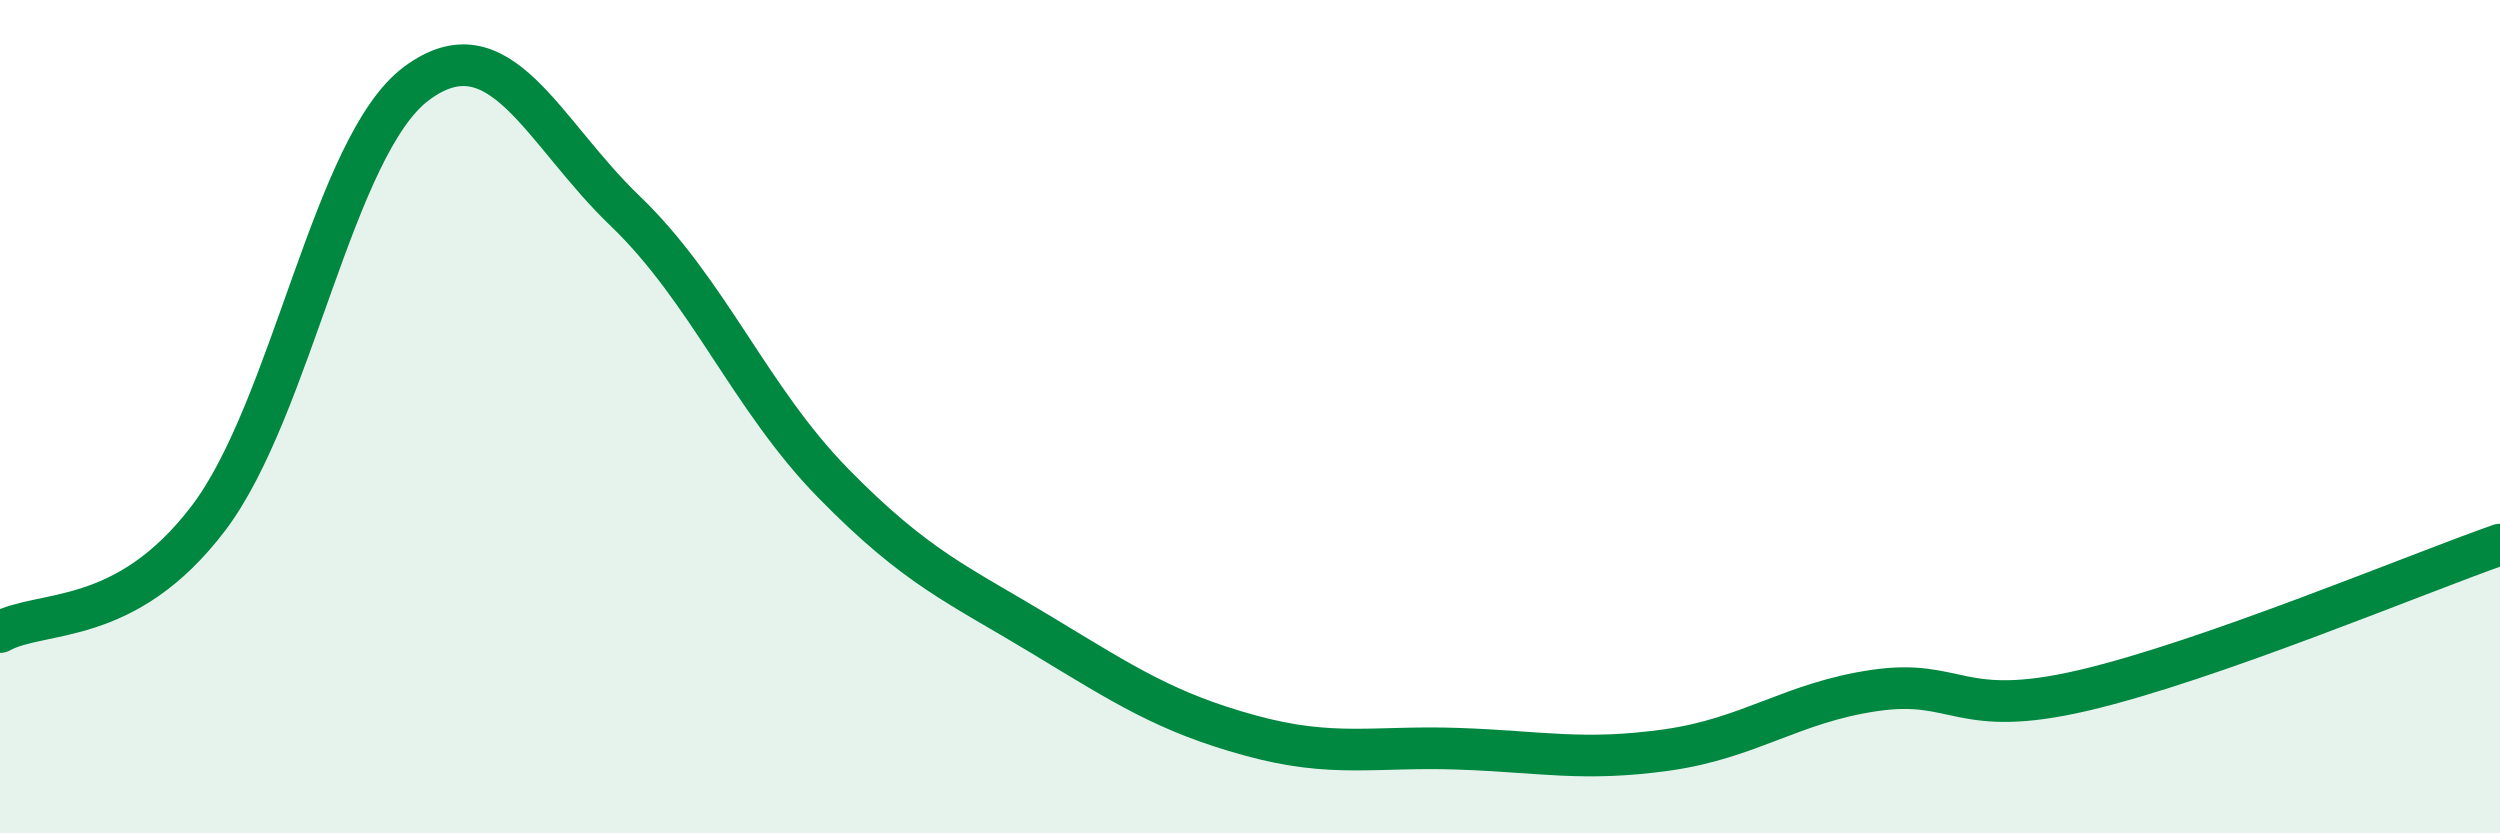
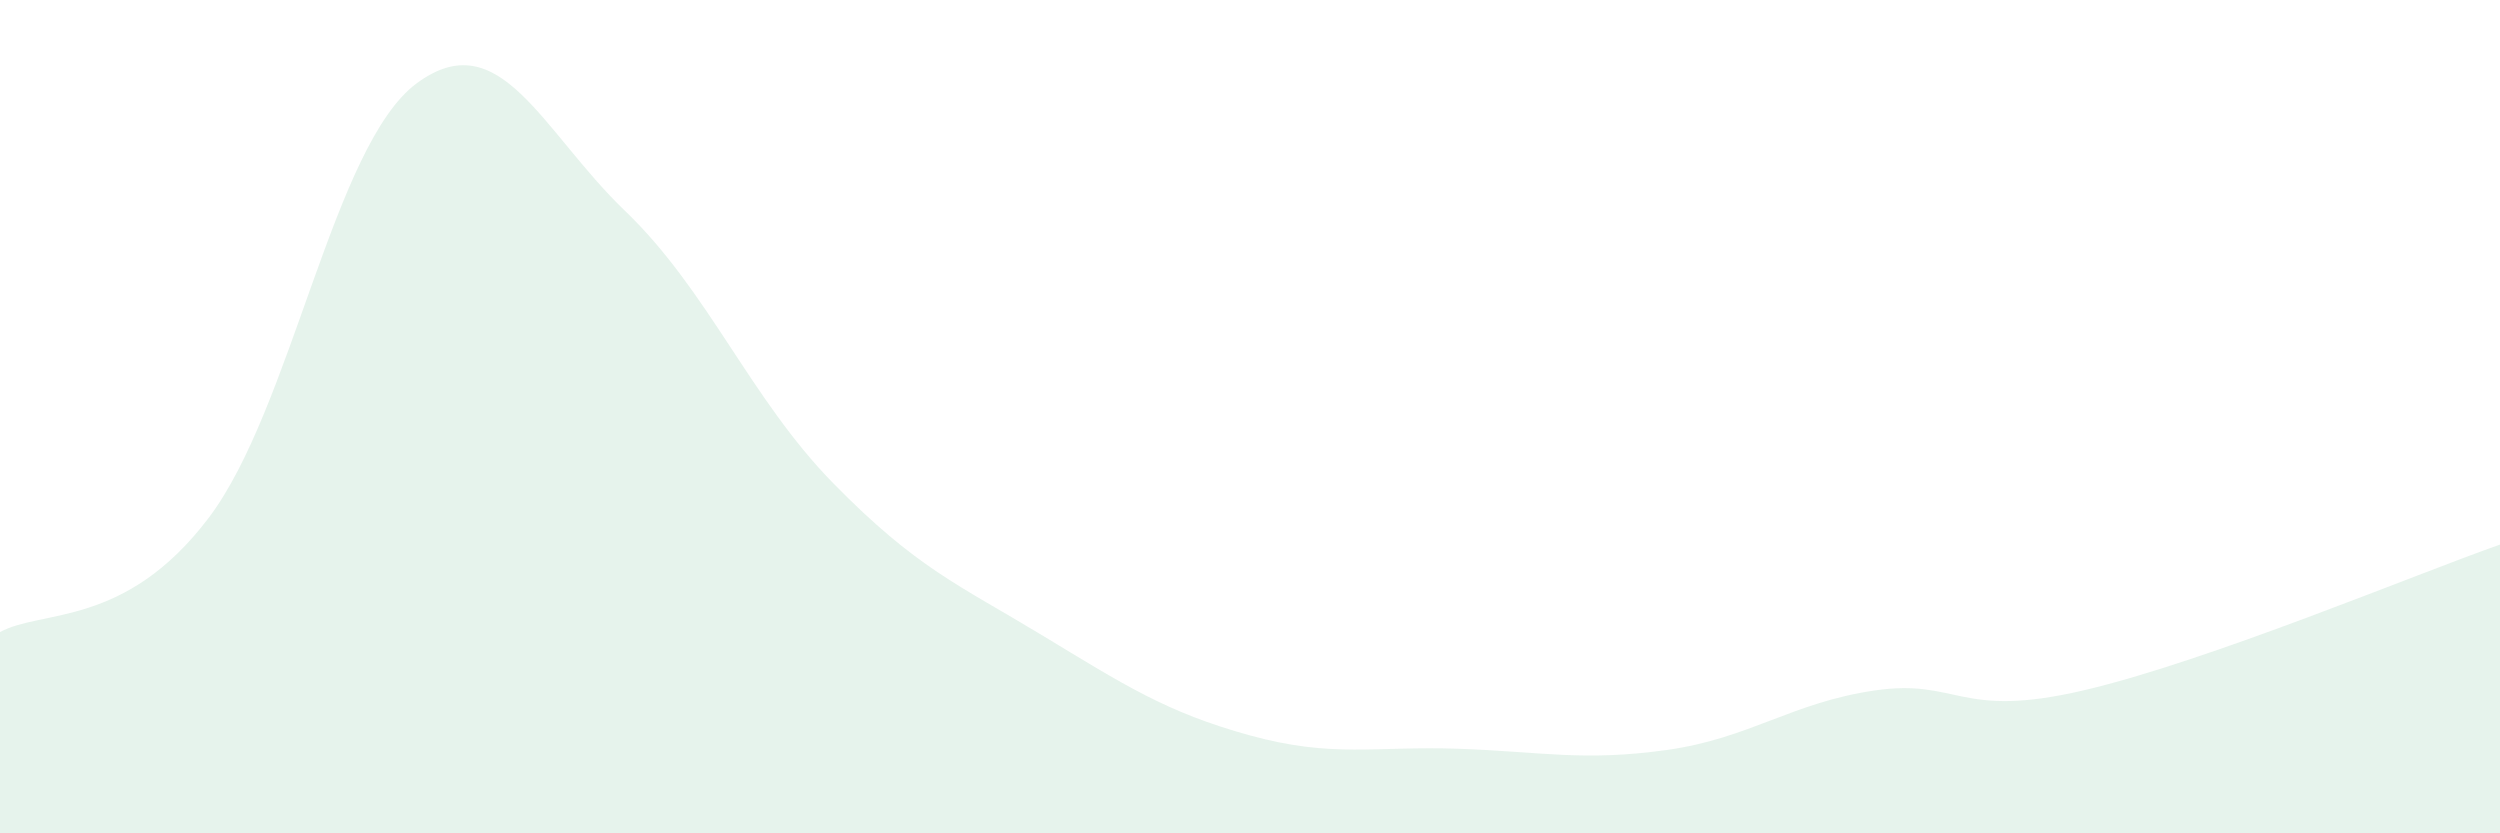
<svg xmlns="http://www.w3.org/2000/svg" width="60" height="20" viewBox="0 0 60 20">
  <path d="M 0,15.17 C 1,14.62 3,15.07 5,12.44 C 7,9.81 8,3.48 10,2 C 12,0.52 13,3.14 15,5.06 C 17,6.98 18,9.56 20,11.6 C 22,13.64 23,14.03 25,15.24 C 27,16.45 28,17.1 30,17.65 C 32,18.2 33,17.9 35,17.97 C 37,18.04 38,18.28 40,18 C 42,17.72 43,16.86 45,16.57 C 47,16.28 47,17.27 50,16.57 C 53,15.87 58,13.77 60,13.07L60 20L0 20Z" fill="#008740" opacity="0.1" stroke-linecap="round" stroke-linejoin="round" />
-   <path d="M 0,15.17 C 1,14.62 3,15.07 5,12.44 C 7,9.81 8,3.48 10,2 C 12,0.52 13,3.14 15,5.06 C 17,6.98 18,9.56 20,11.6 C 22,13.64 23,14.03 25,15.24 C 27,16.45 28,17.1 30,17.65 C 32,18.2 33,17.9 35,17.97 C 37,18.04 38,18.28 40,18 C 42,17.72 43,16.86 45,16.57 C 47,16.28 47,17.27 50,16.57 C 53,15.87 58,13.77 60,13.07" stroke="#008740" stroke-width="1" fill="none" stroke-linecap="round" stroke-linejoin="round" />
</svg>